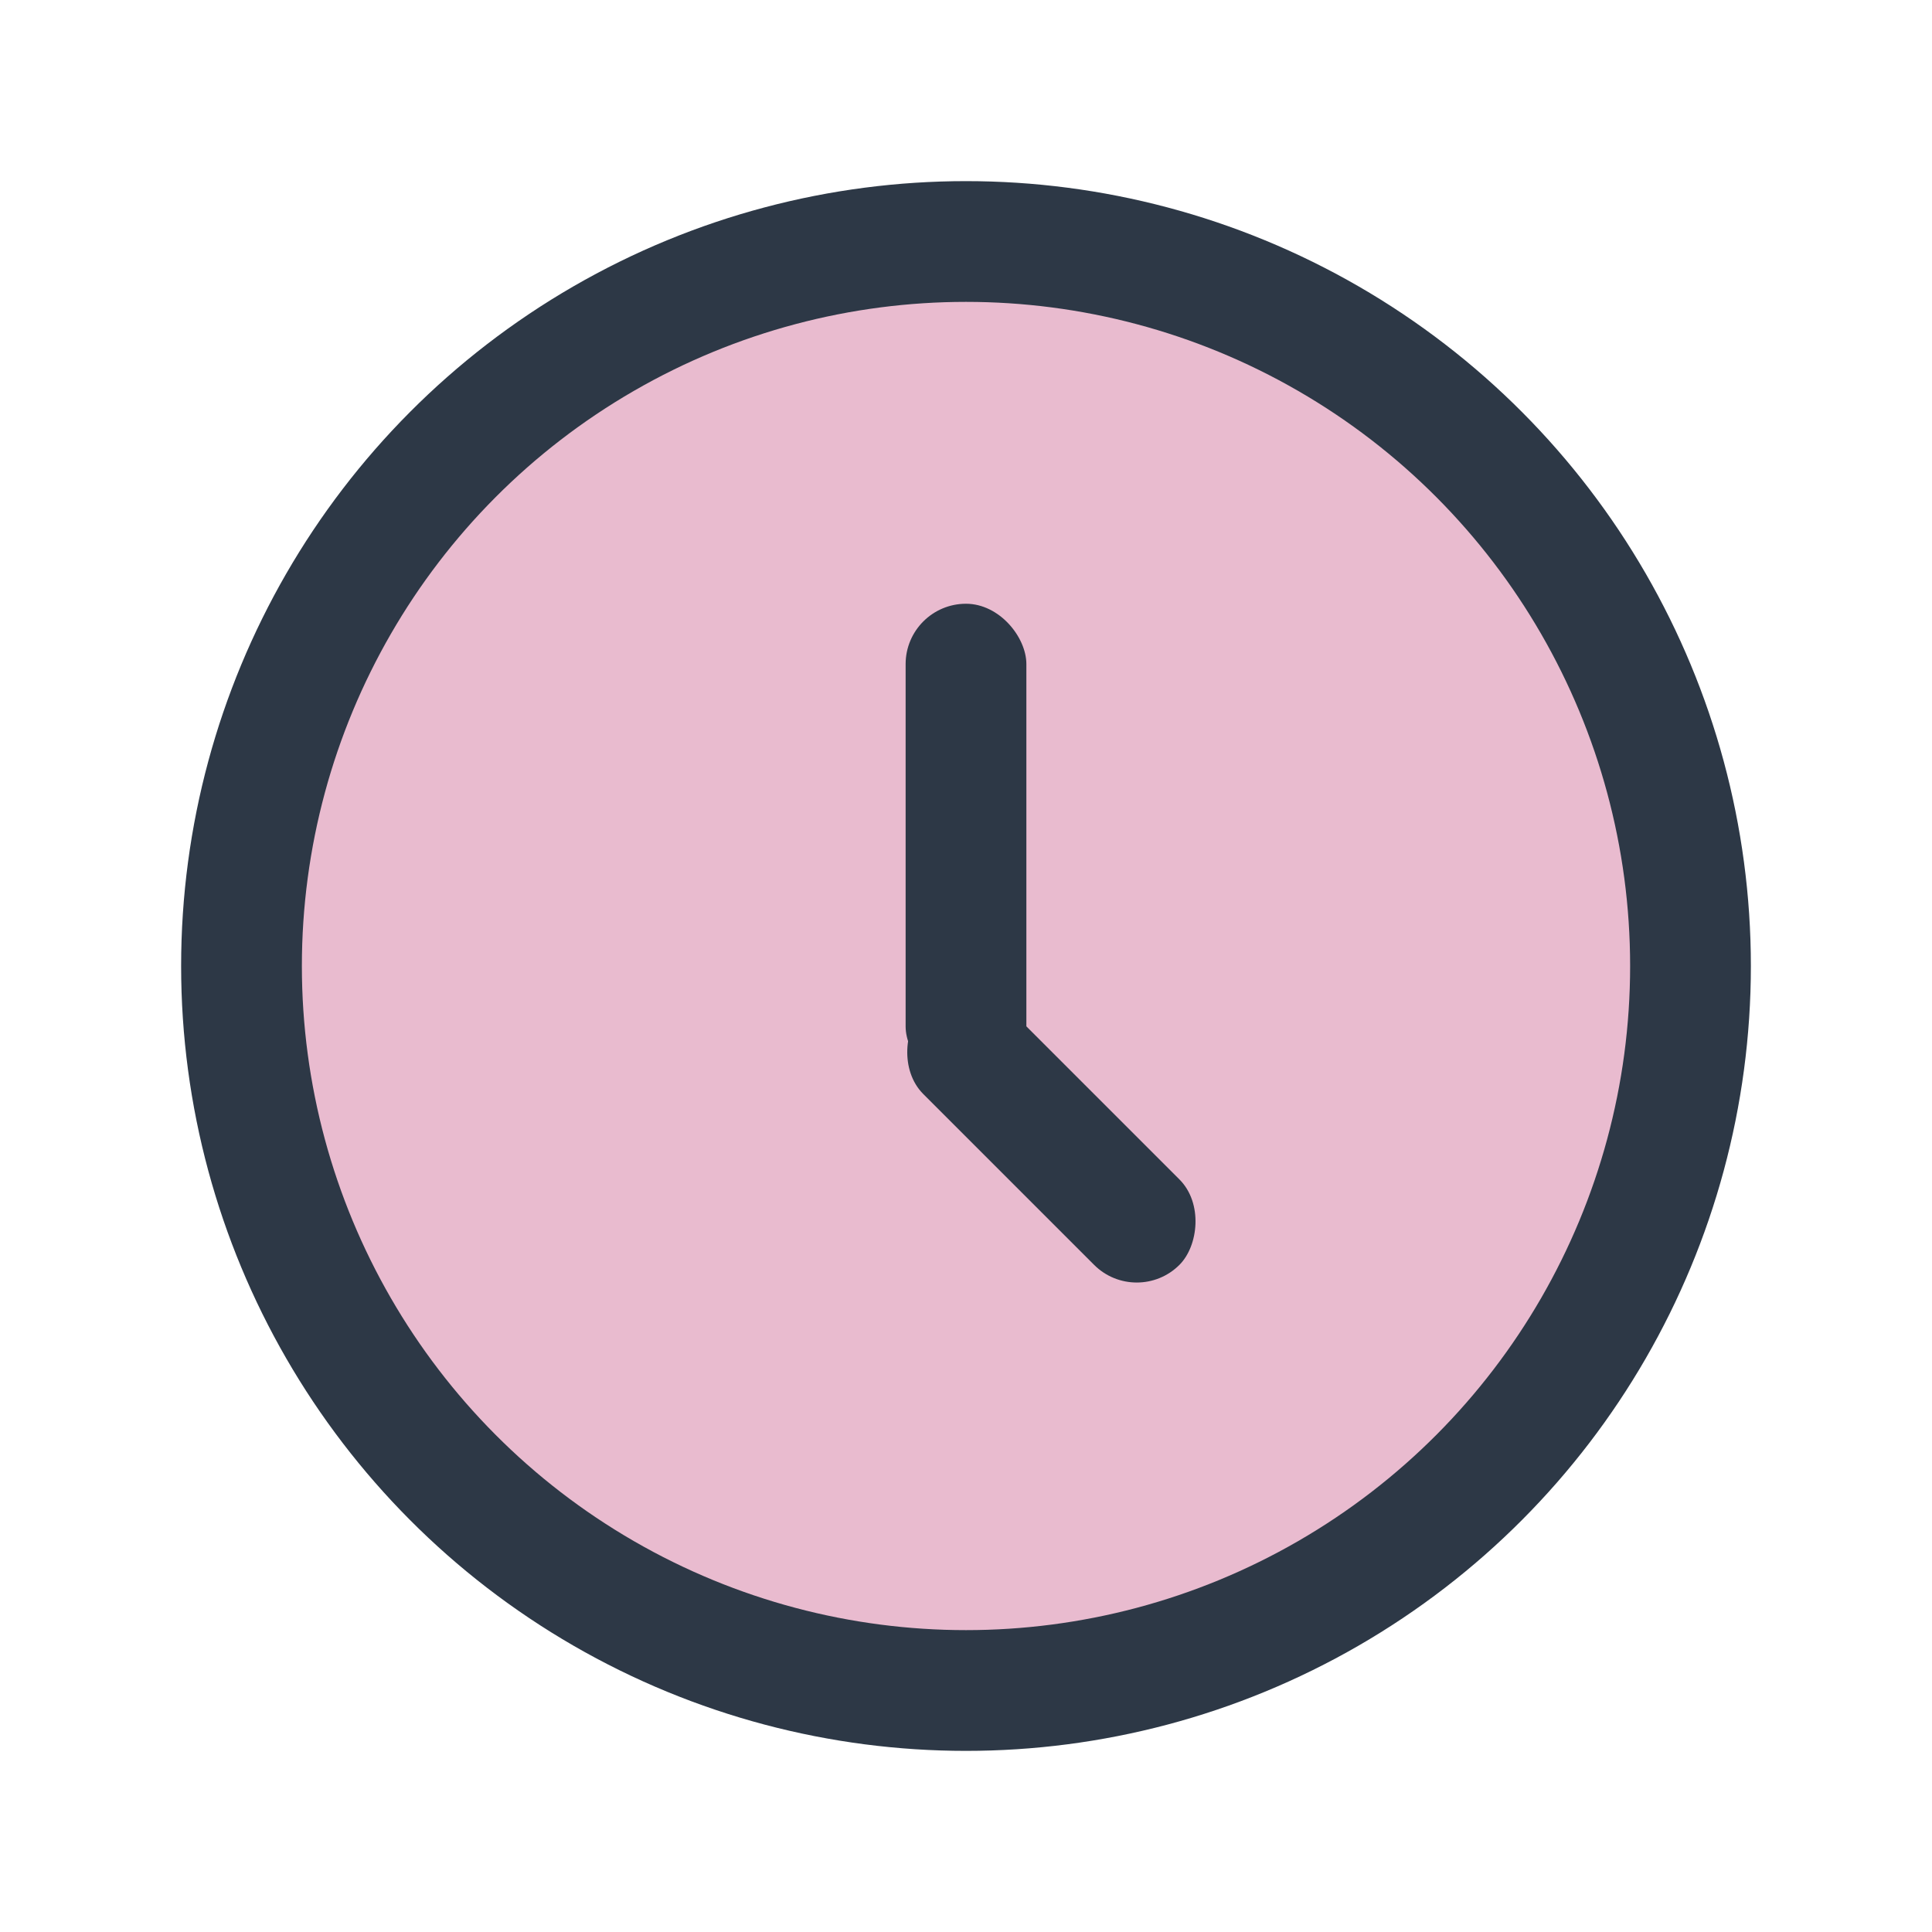
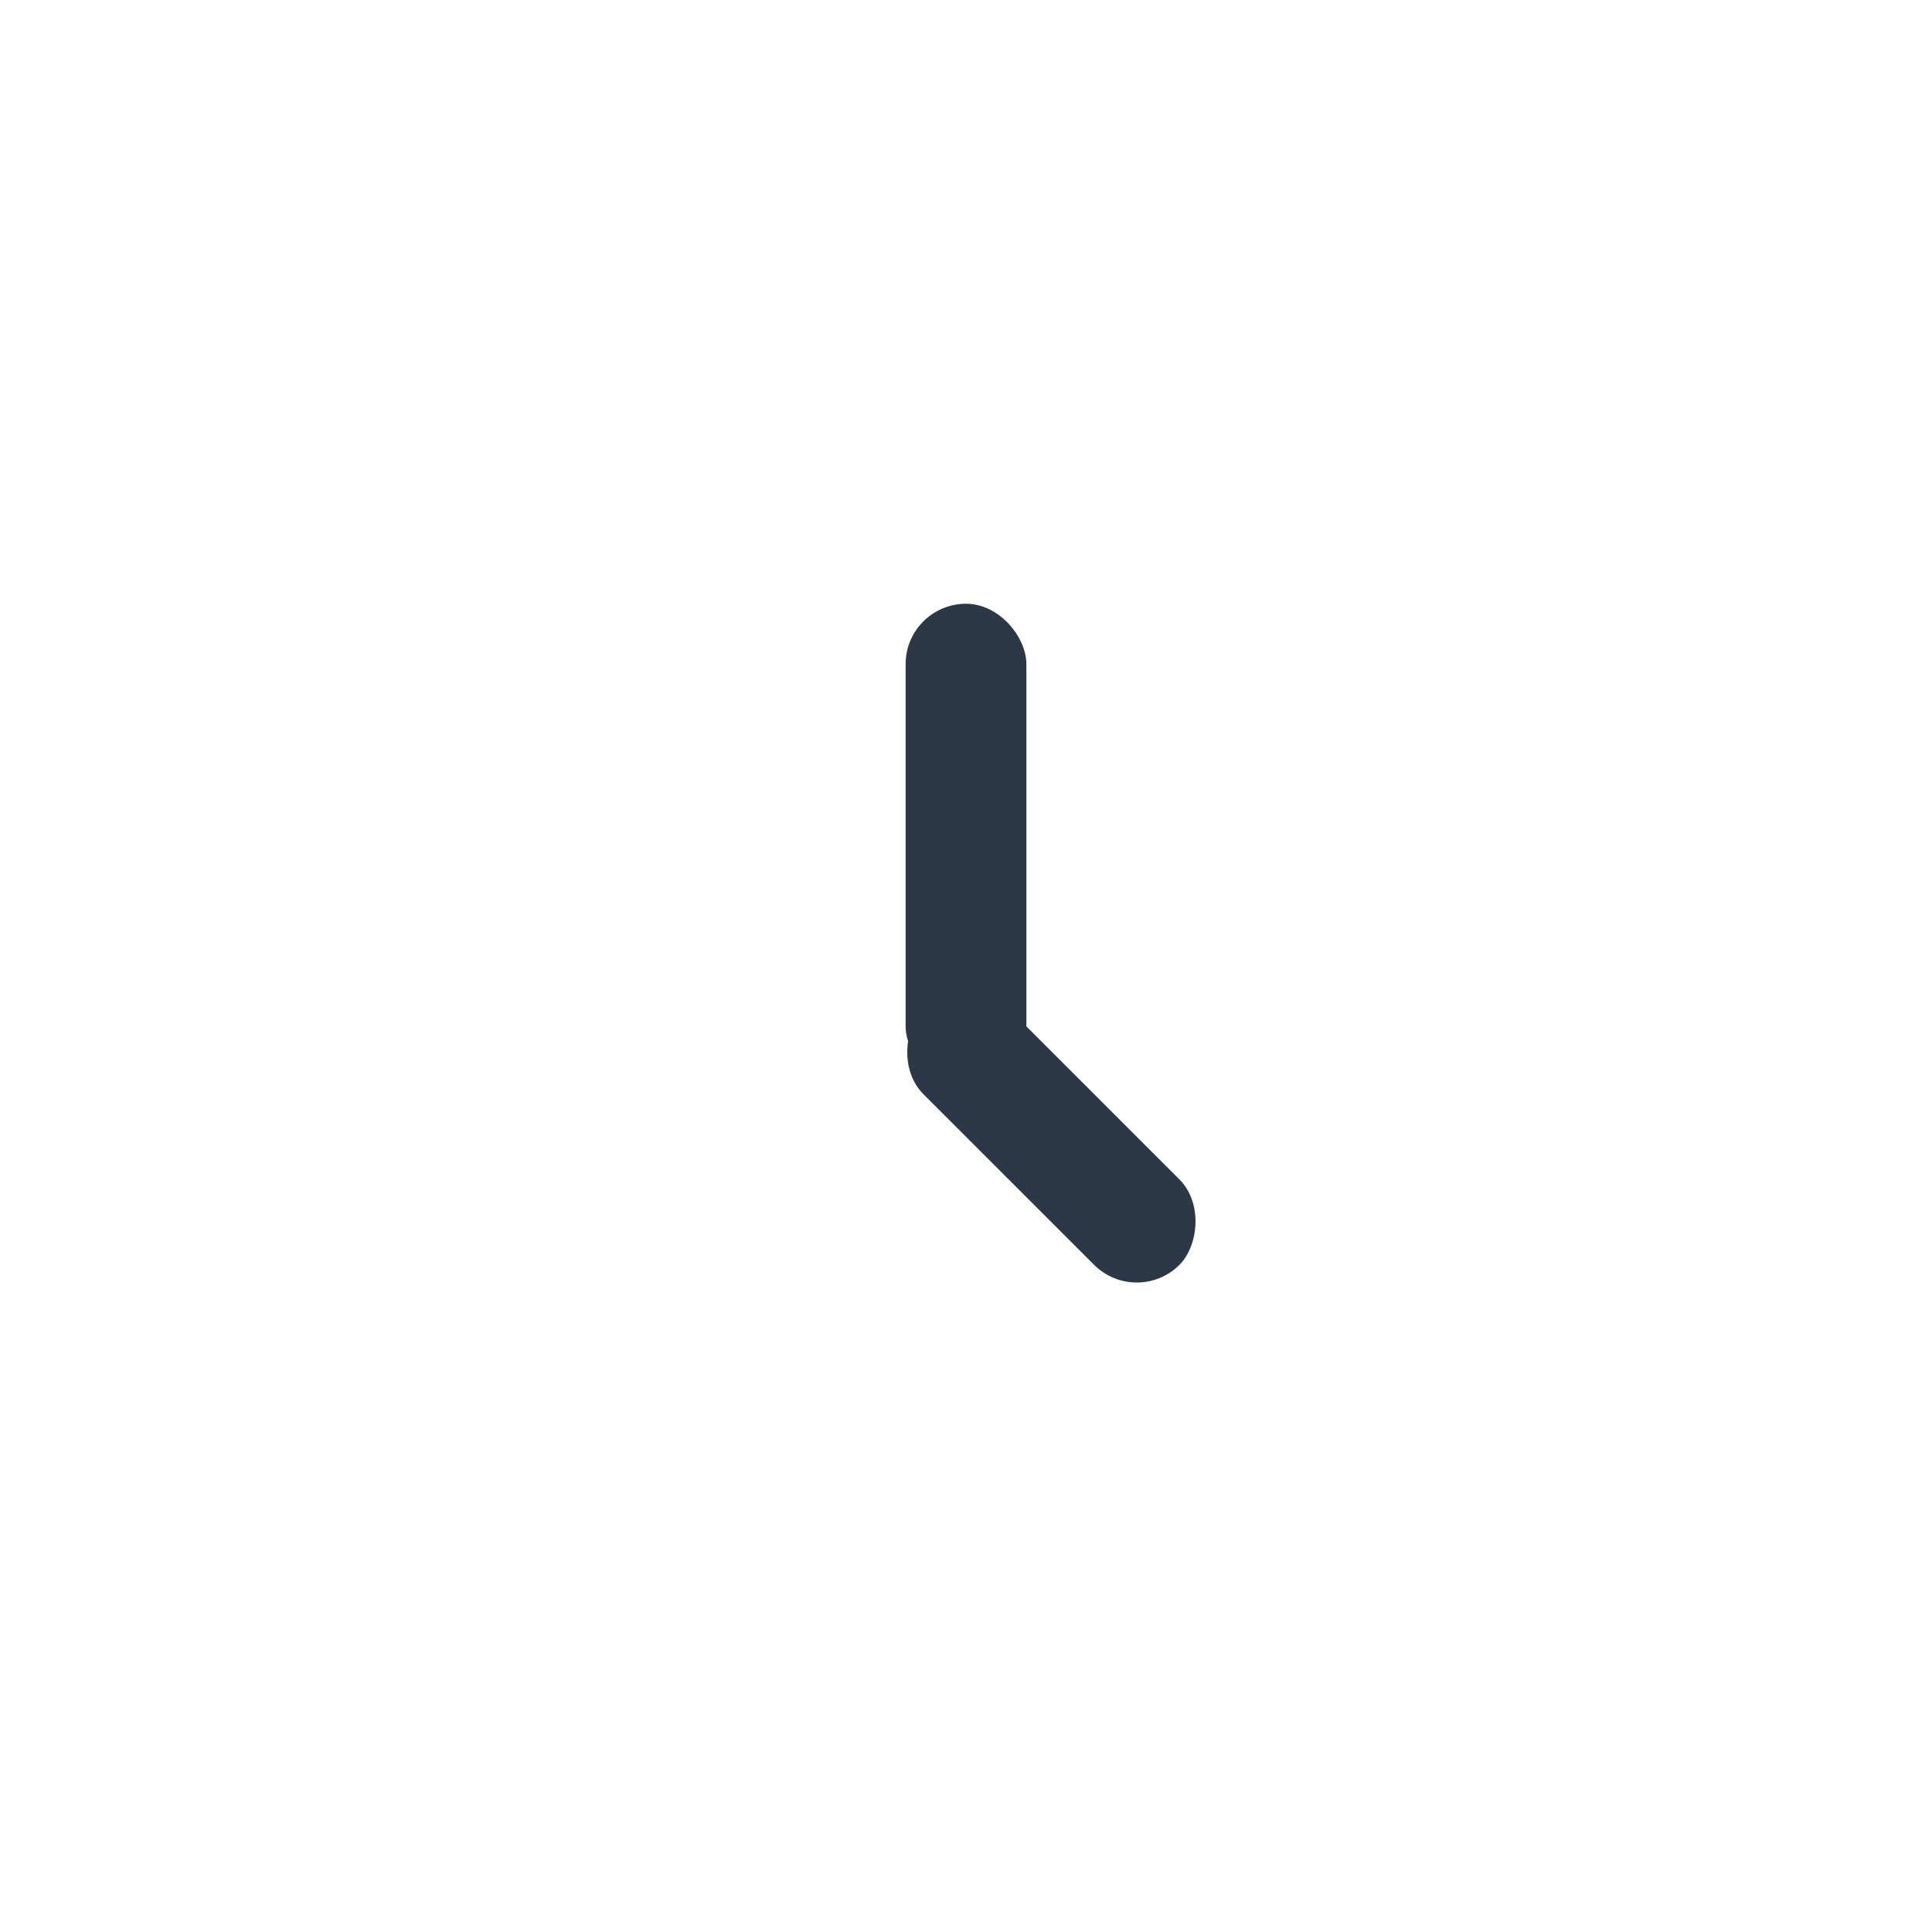
<svg xmlns="http://www.w3.org/2000/svg" width="32" height="32" viewBox="0 0 32 32">
-   <circle fill="#E9BBCF" stroke="#2D3846" stroke-width="2" cx="16" cy="16" r="12" />
  <rect x="15" y="10" width="2" height="8" rx="1" fill="#2D3846" />
  <rect x="16" y="16" width="6" height="2" rx="1" fill="#2D3846" transform="rotate(45 16 16)" />
</svg>